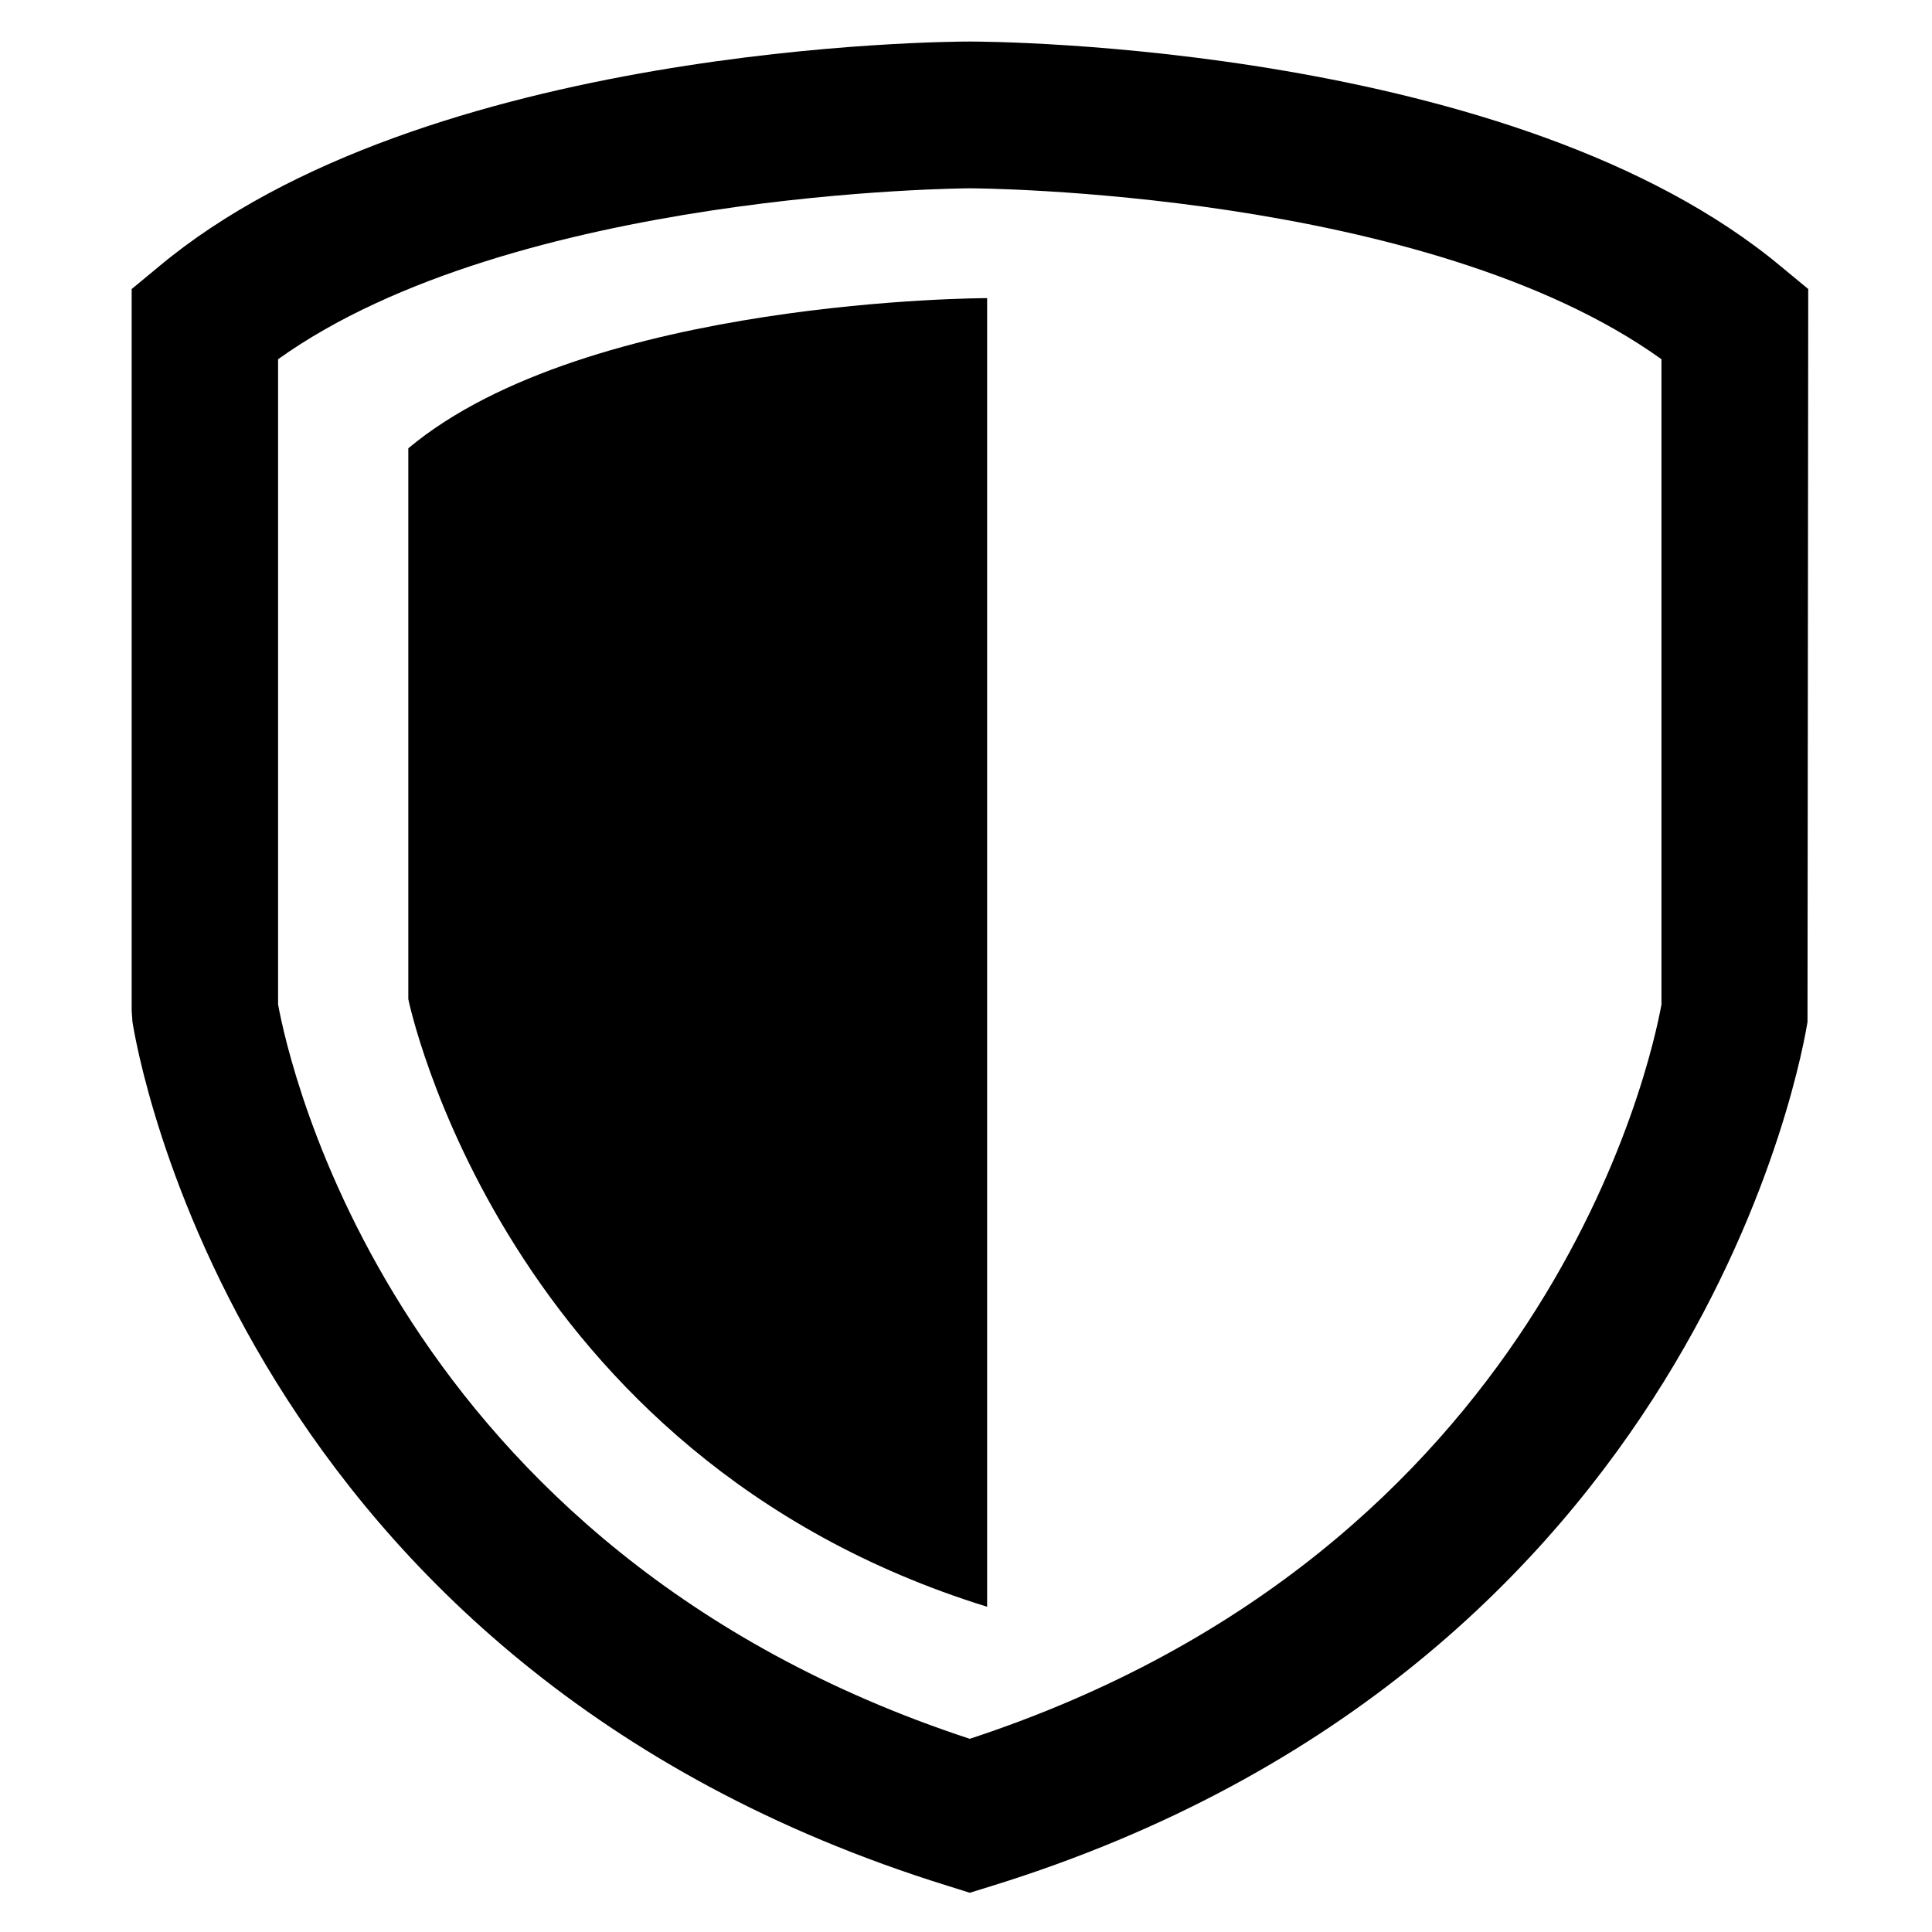
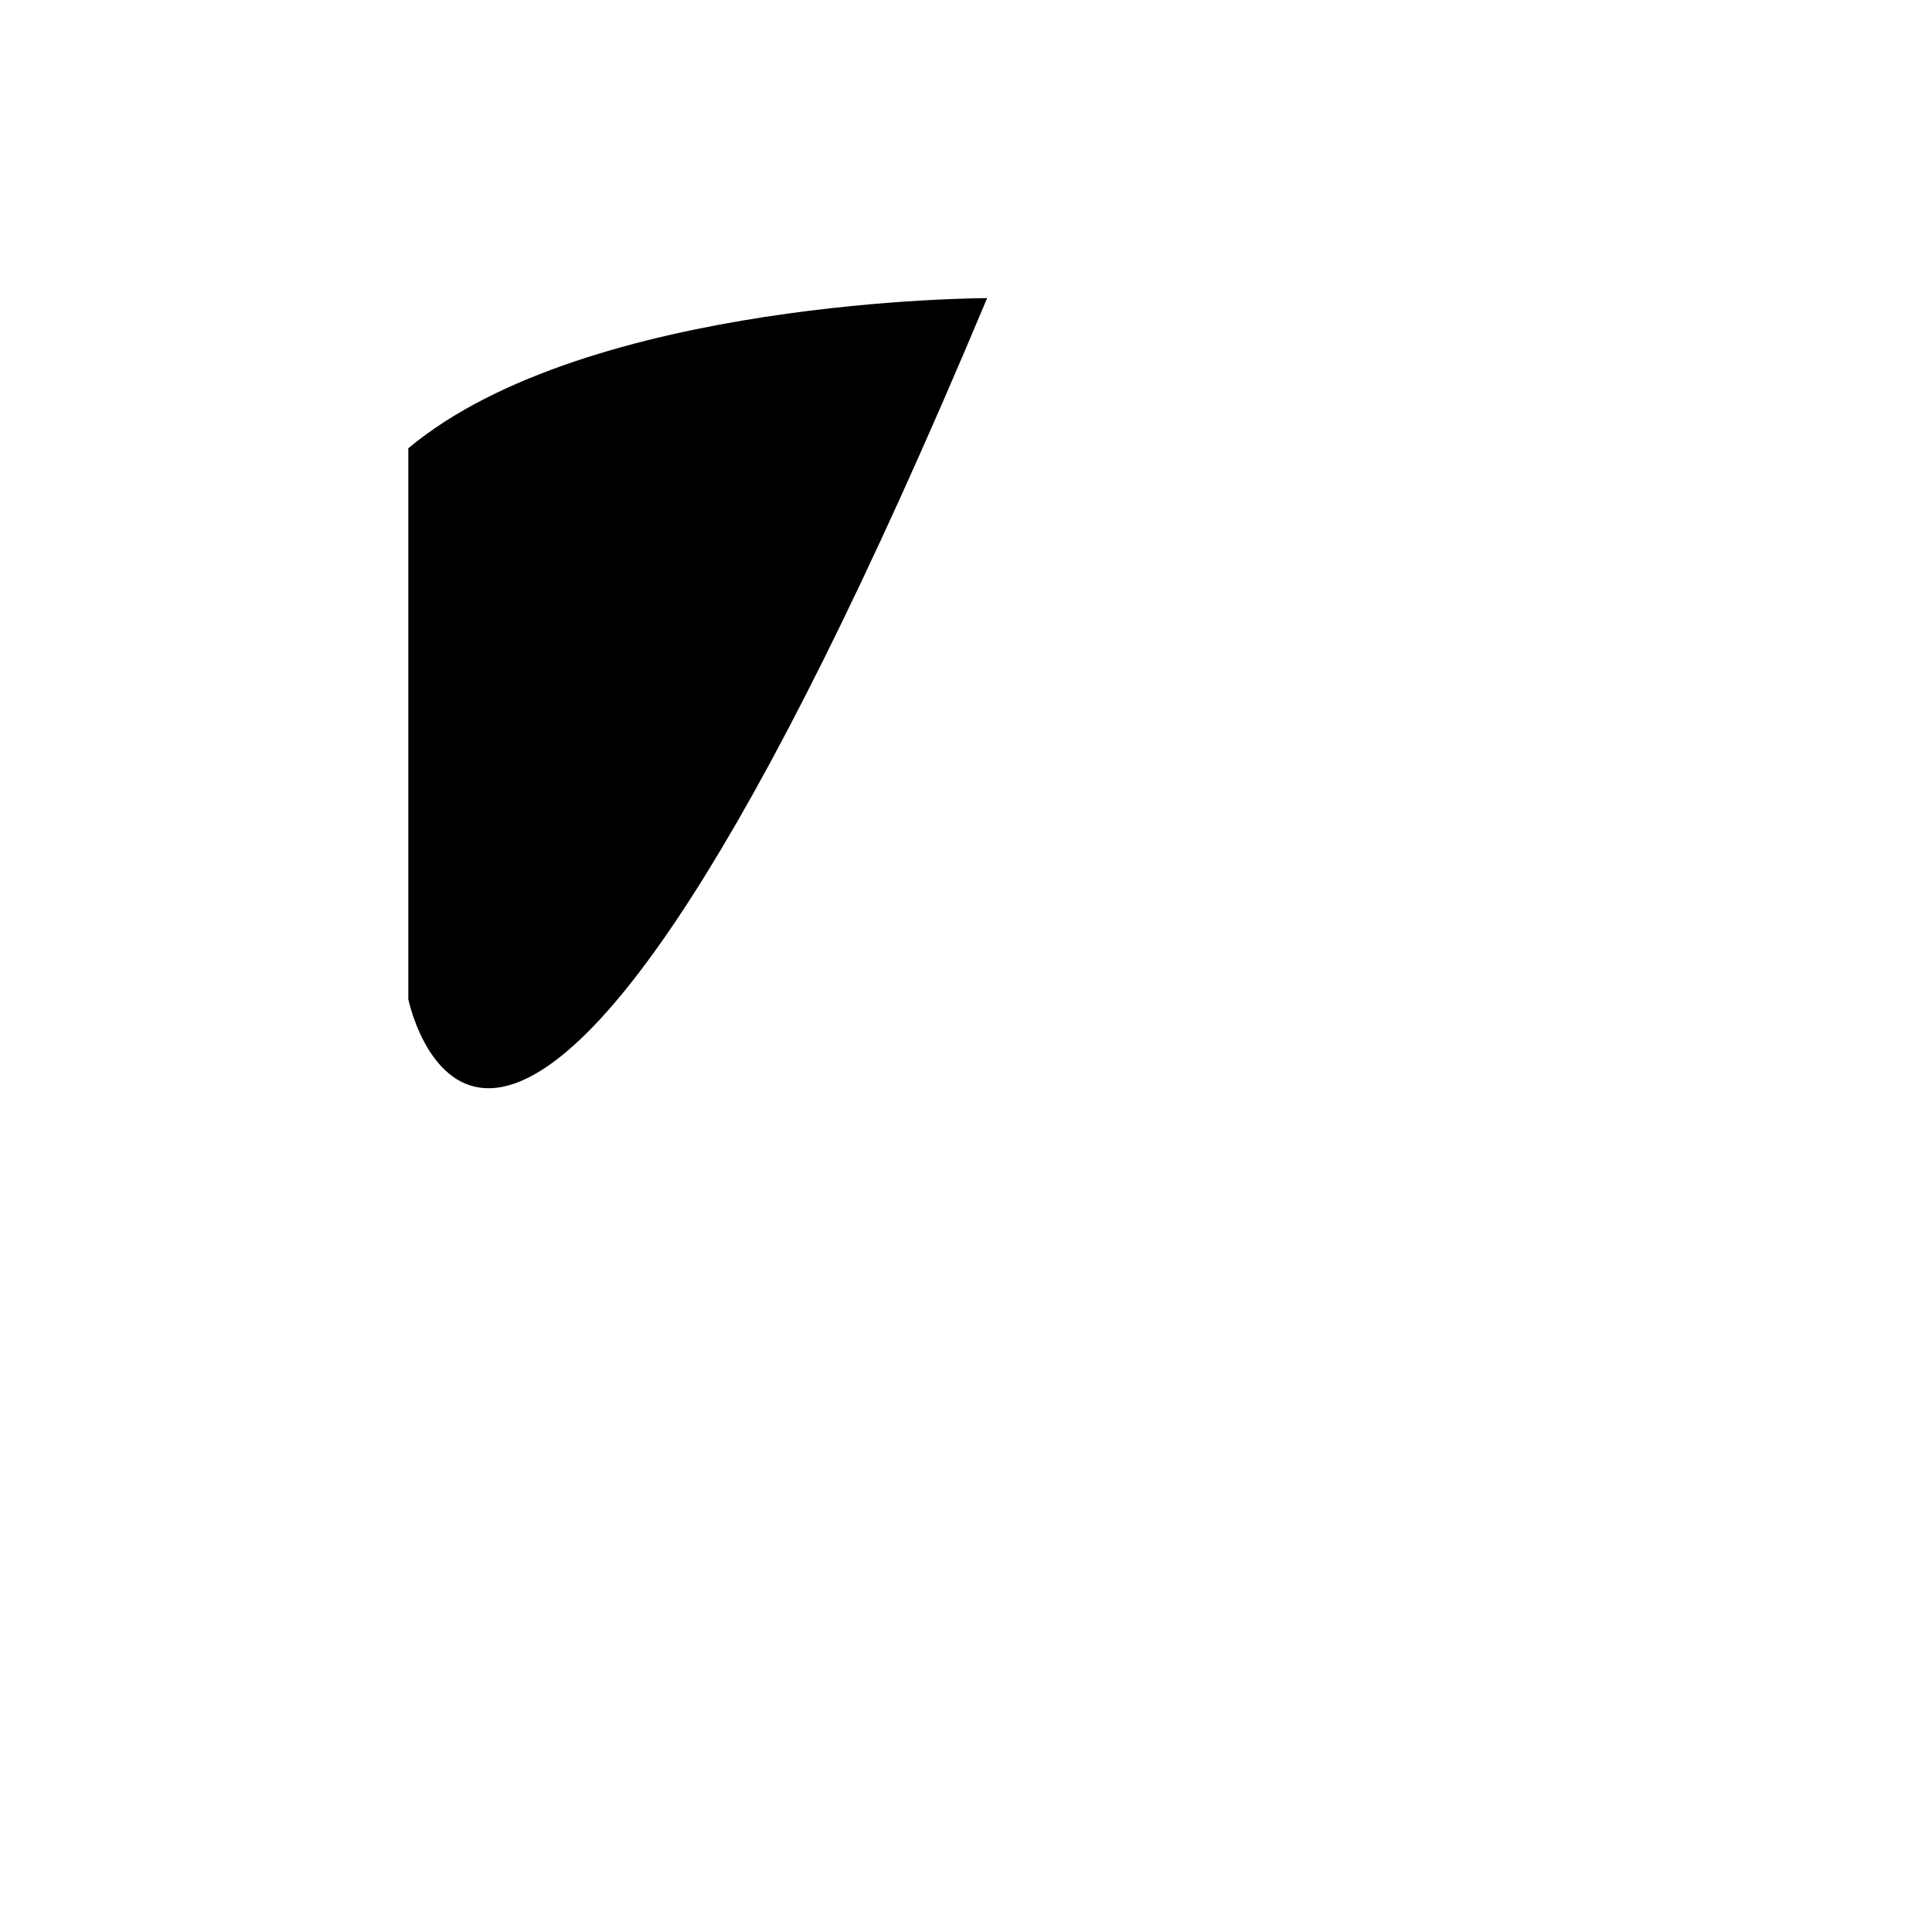
<svg xmlns="http://www.w3.org/2000/svg" width="32" height="32" viewBox="0 0 32 32" fill="none">
-   <path d="M16.062 31.35L15.706 31.238C3.956 27.6 2.263 17.363 2.194 16.925L2.181 16.744V4.787L2.619 4.425C7.025 0.731 15.694 0.688 16.062 0.688C16.431 0.688 25.1 0.731 29.512 4.425L29.95 4.787L29.938 16.925C29.869 17.356 28.175 27.6 16.425 31.238L16.062 31.35ZM4.606 16.637C4.781 17.594 6.519 25.663 16.062 28.8C25.6 25.669 27.344 17.606 27.519 16.637V5.95C23.619 3.15 16.144 3.119 16.062 3.119C15.988 3.119 8.5 3.163 4.606 5.95V16.637V16.637Z" fill="black" />
-   <path d="M6.763 7.425C9.738 4.938 16.35 4.938 16.35 4.938V26.613C8.313 24.125 6.763 16.55 6.763 16.55V7.425V7.425Z" fill="black" />
+   <path d="M6.763 7.425C9.738 4.938 16.35 4.938 16.35 4.938C8.313 24.125 6.763 16.55 6.763 16.55V7.425V7.425Z" fill="black" />
</svg>